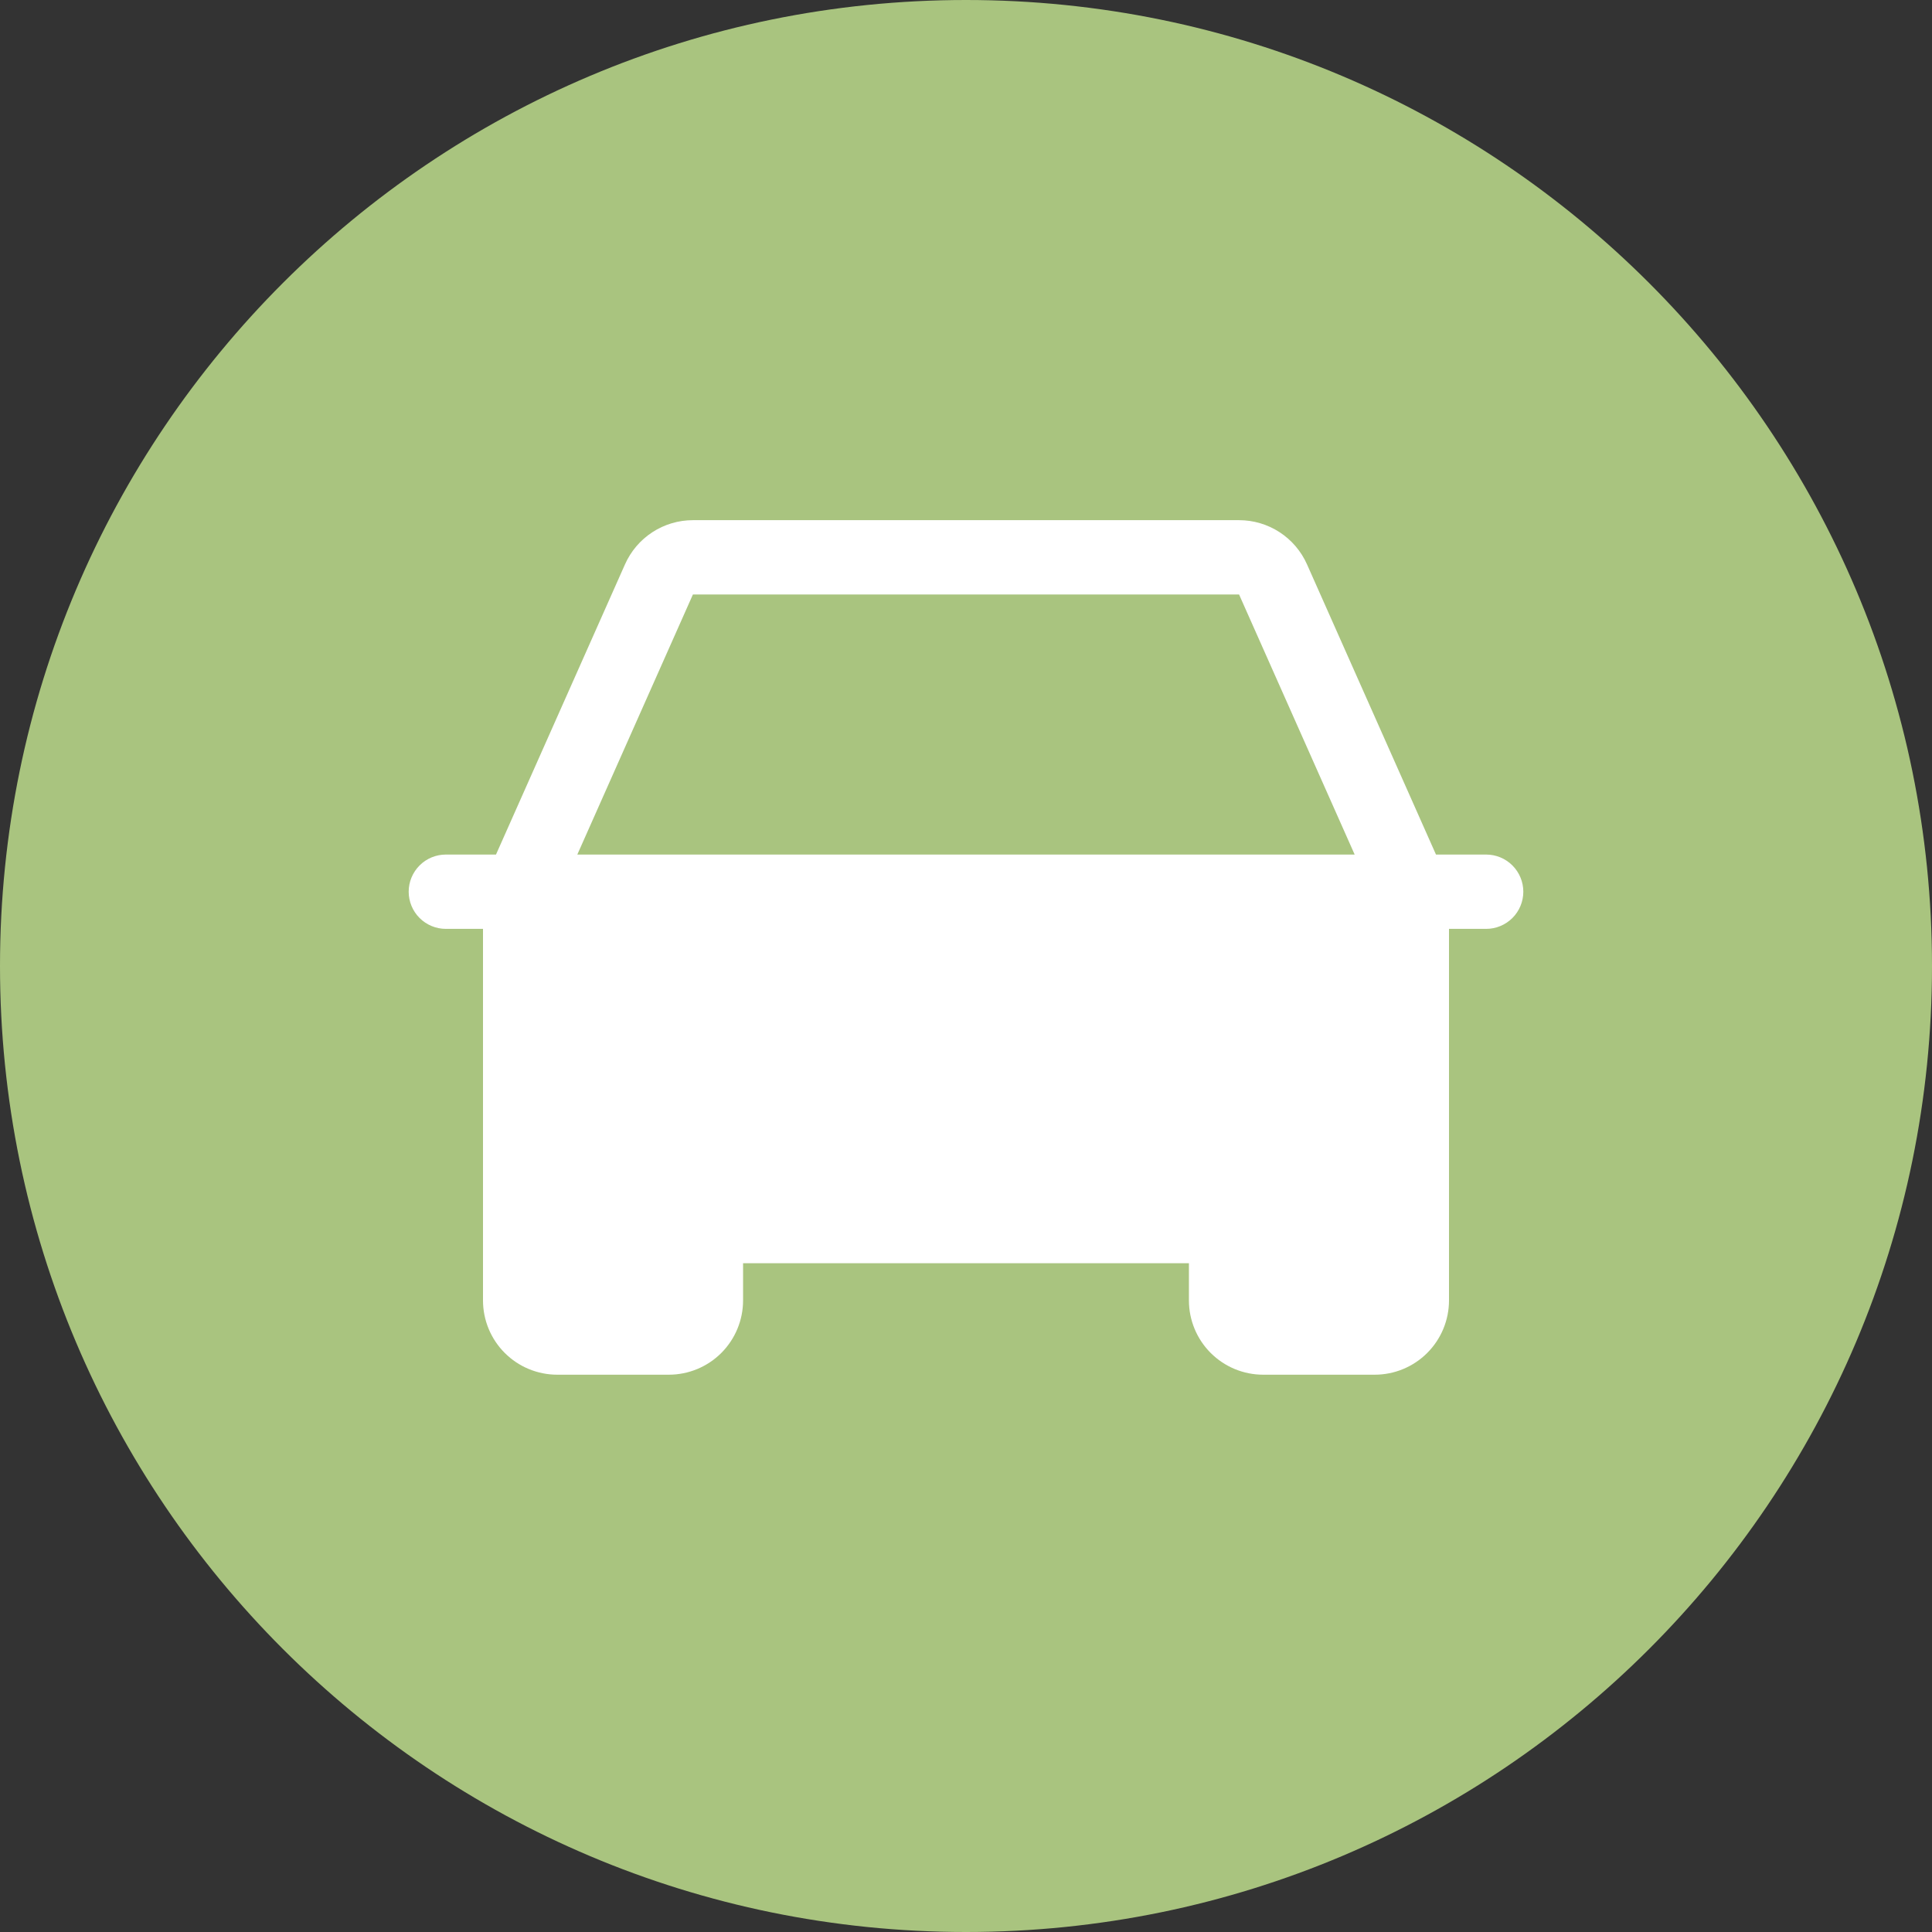
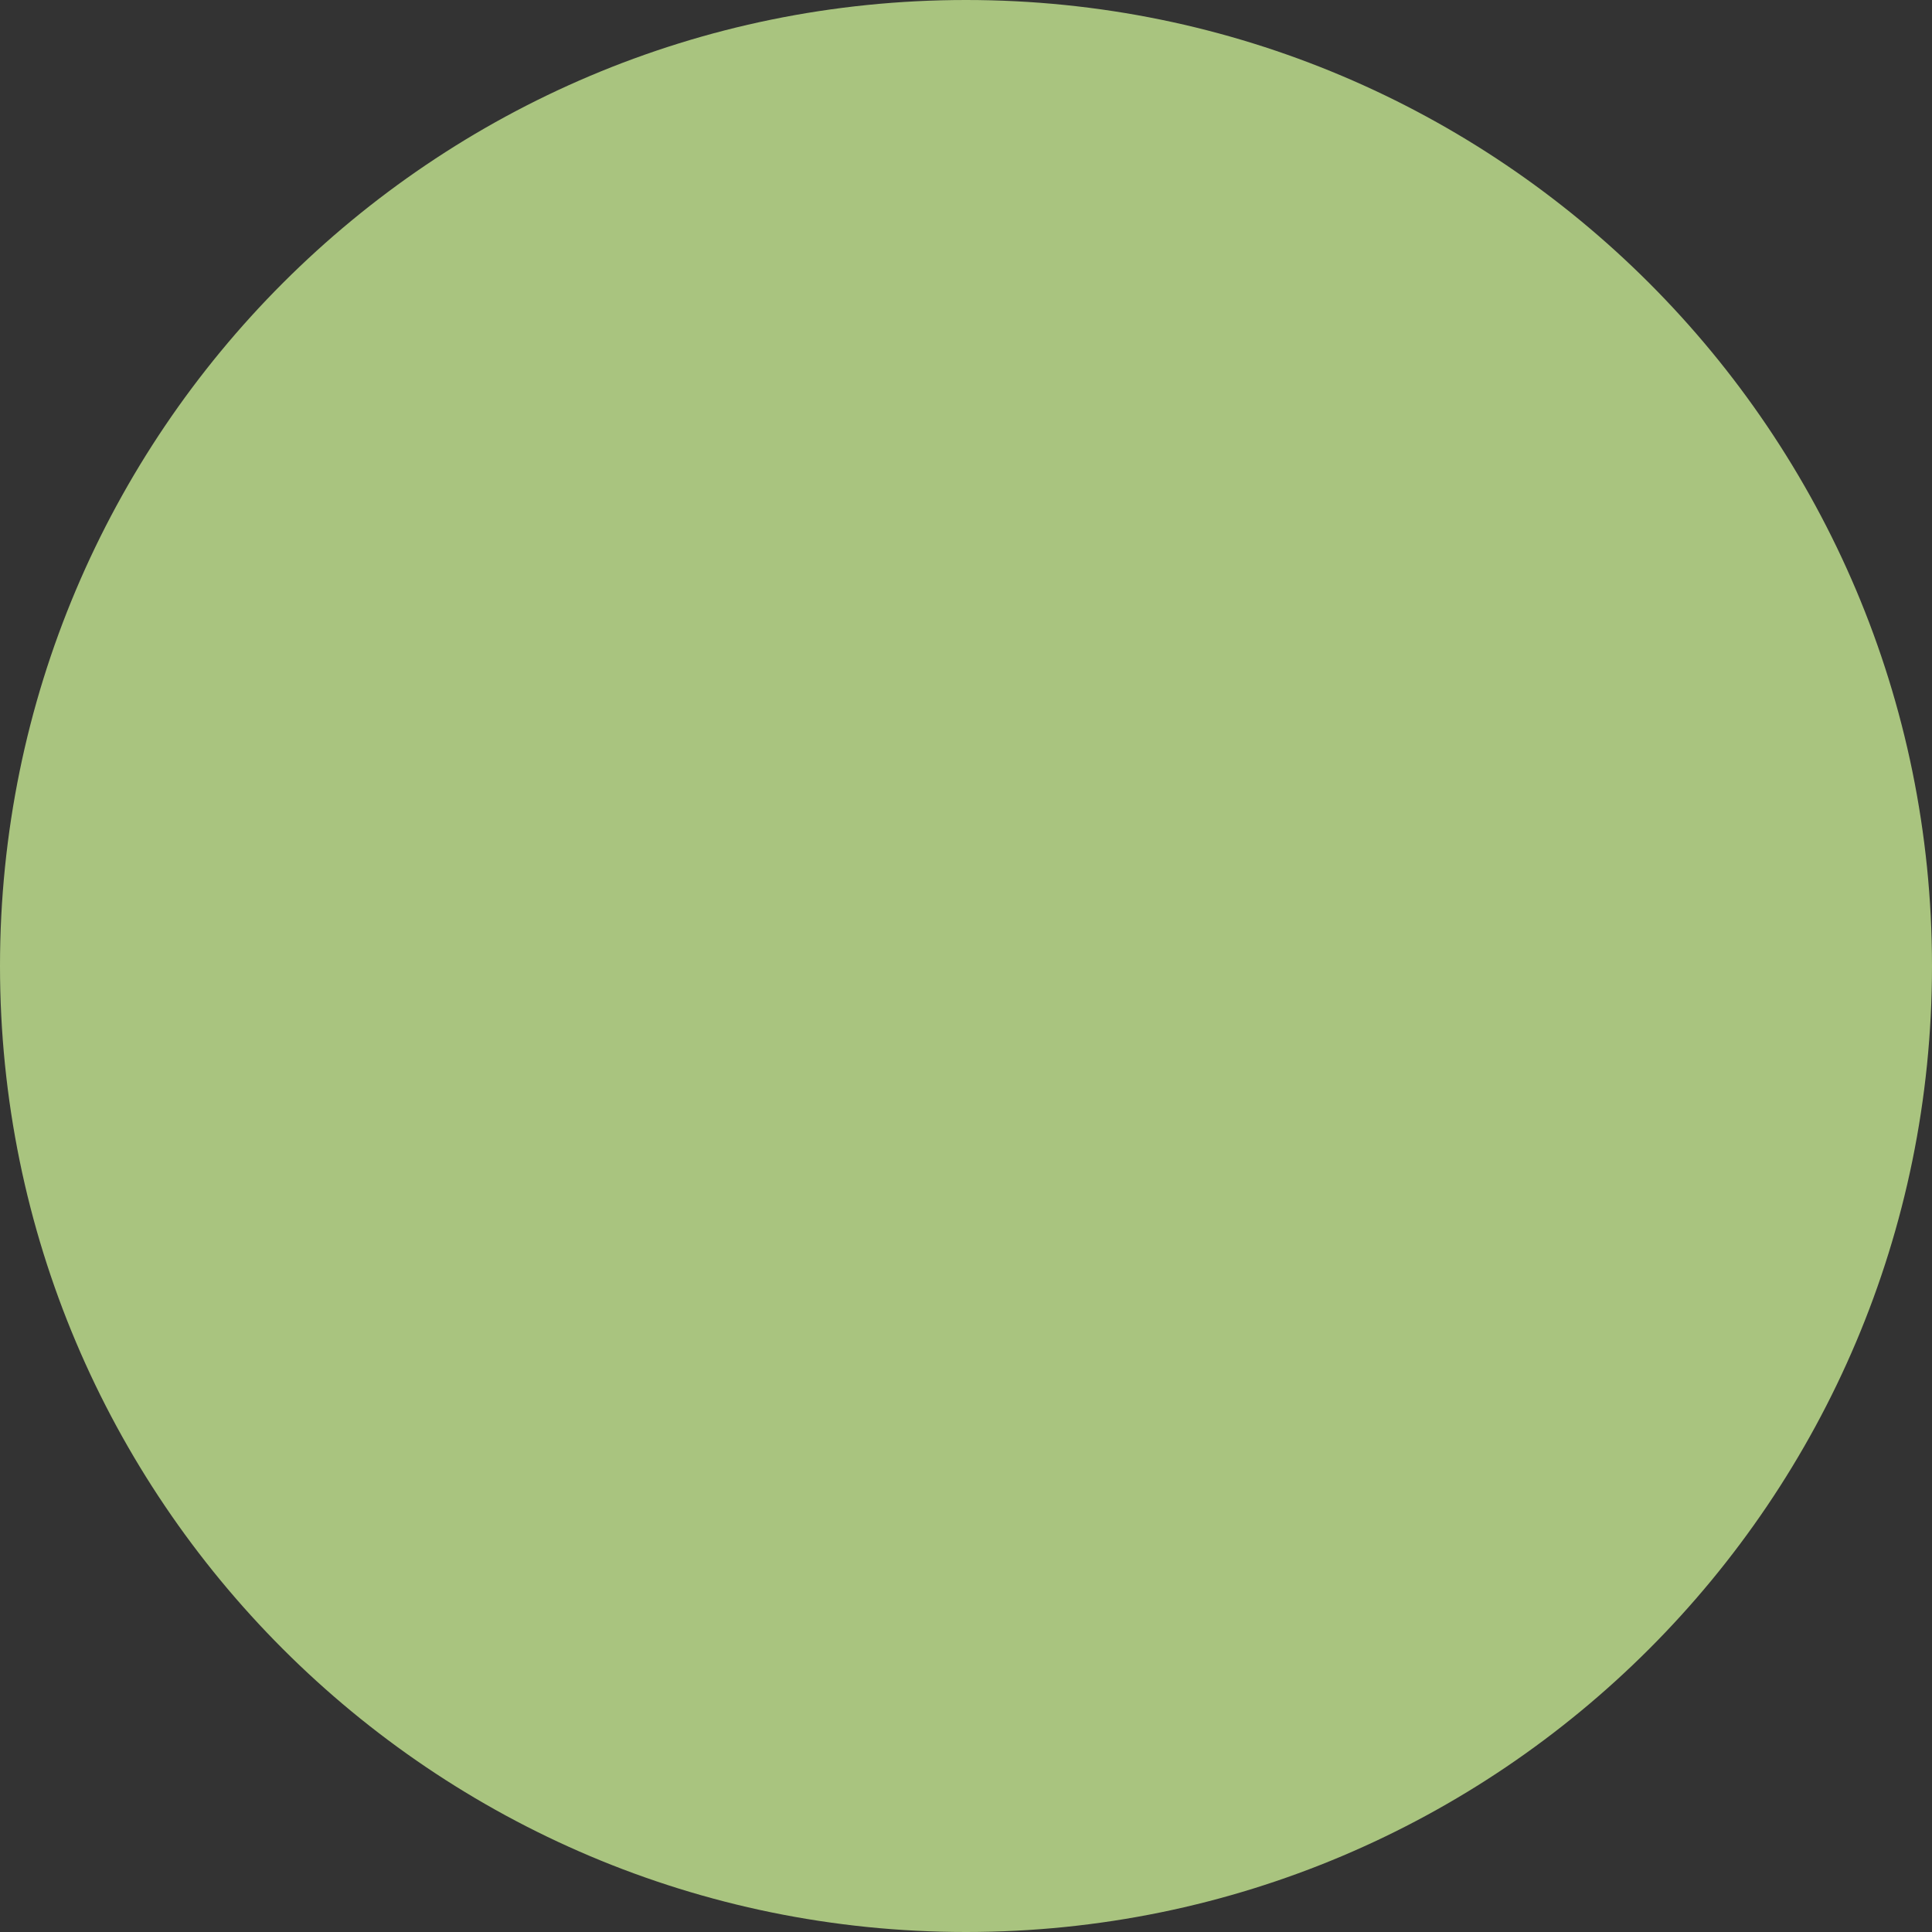
<svg xmlns="http://www.w3.org/2000/svg" width="88" height="88" viewBox="0 0 88 88" fill="none">
  <rect x="0" y="0" width="88" height="88" fill="#333333" stroke="none" />
  <path d="M0 44C0 19.7 19.7 0 44 0C68.3 0 88 19.7 88 44C88 68.3 68.3 88 44 88C19.7 88 0 68.3 0 44Z" fill="#A9C47F" />
-   <path d="M67.692 38.924H65.407L59.531 25.703C59.265 25.105 58.831 24.597 58.282 24.24C57.733 23.883 57.093 23.693 56.438 23.693H31.561C30.907 23.693 30.266 23.883 29.717 24.24C29.168 24.597 28.735 25.105 28.469 25.703L22.592 38.924H20.308C19.859 38.924 19.428 39.102 19.111 39.42C18.794 39.737 18.615 40.168 18.615 40.616C18.615 41.065 18.794 41.496 19.111 41.813C19.428 42.13 19.859 42.309 20.308 42.309H22V59.232C22 60.13 22.356 60.99 22.991 61.625C23.626 62.26 24.487 62.616 25.384 62.616H30.461C31.359 62.616 32.22 62.26 32.855 61.625C33.489 60.99 33.846 60.13 33.846 59.232V57.539H54.154V59.232C54.154 60.13 54.51 60.99 55.145 61.625C55.78 62.26 56.641 62.616 57.538 62.616H62.615C63.513 62.616 64.374 62.26 65.008 61.625C65.643 60.99 66 60.13 66 59.232V42.309H67.692C68.141 42.309 68.571 42.13 68.889 41.813C69.206 41.496 69.385 41.065 69.385 40.616C69.385 40.168 69.206 39.737 68.889 39.42C68.571 39.102 68.141 38.924 67.692 38.924ZM26.296 38.924L31.561 27.078H56.438L61.703 38.924H26.296Z" fill="white" />
</svg>